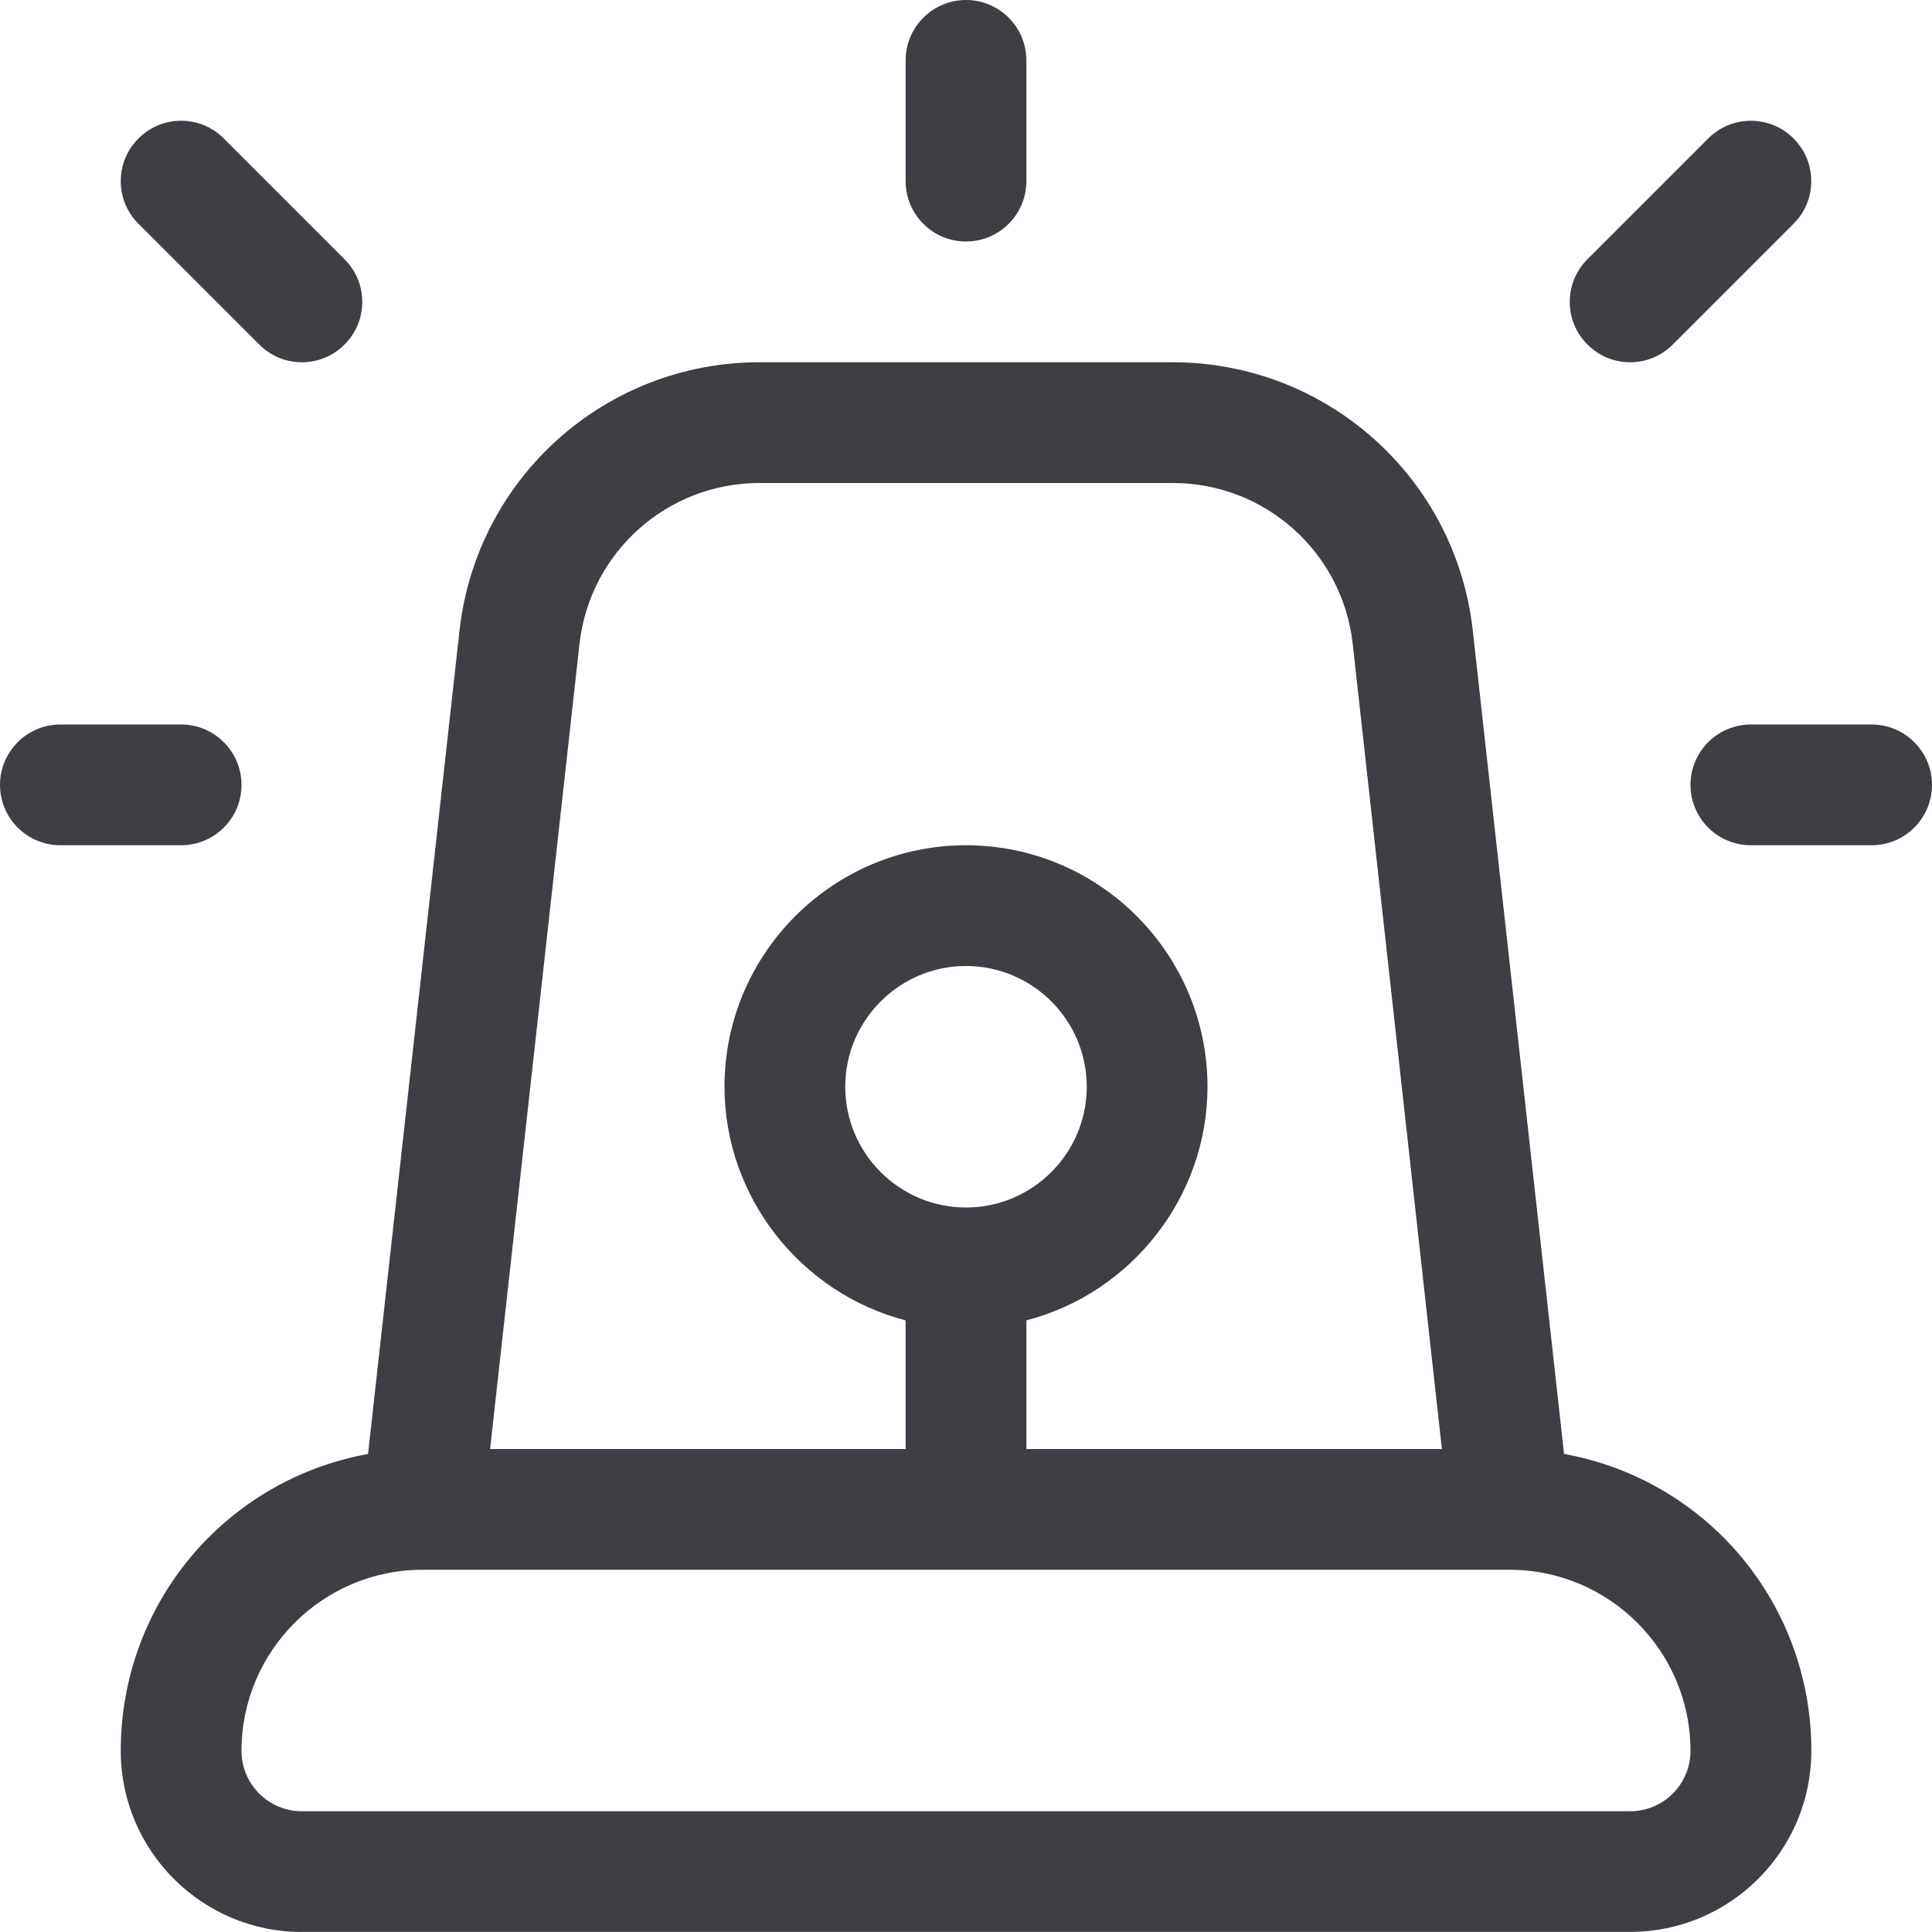
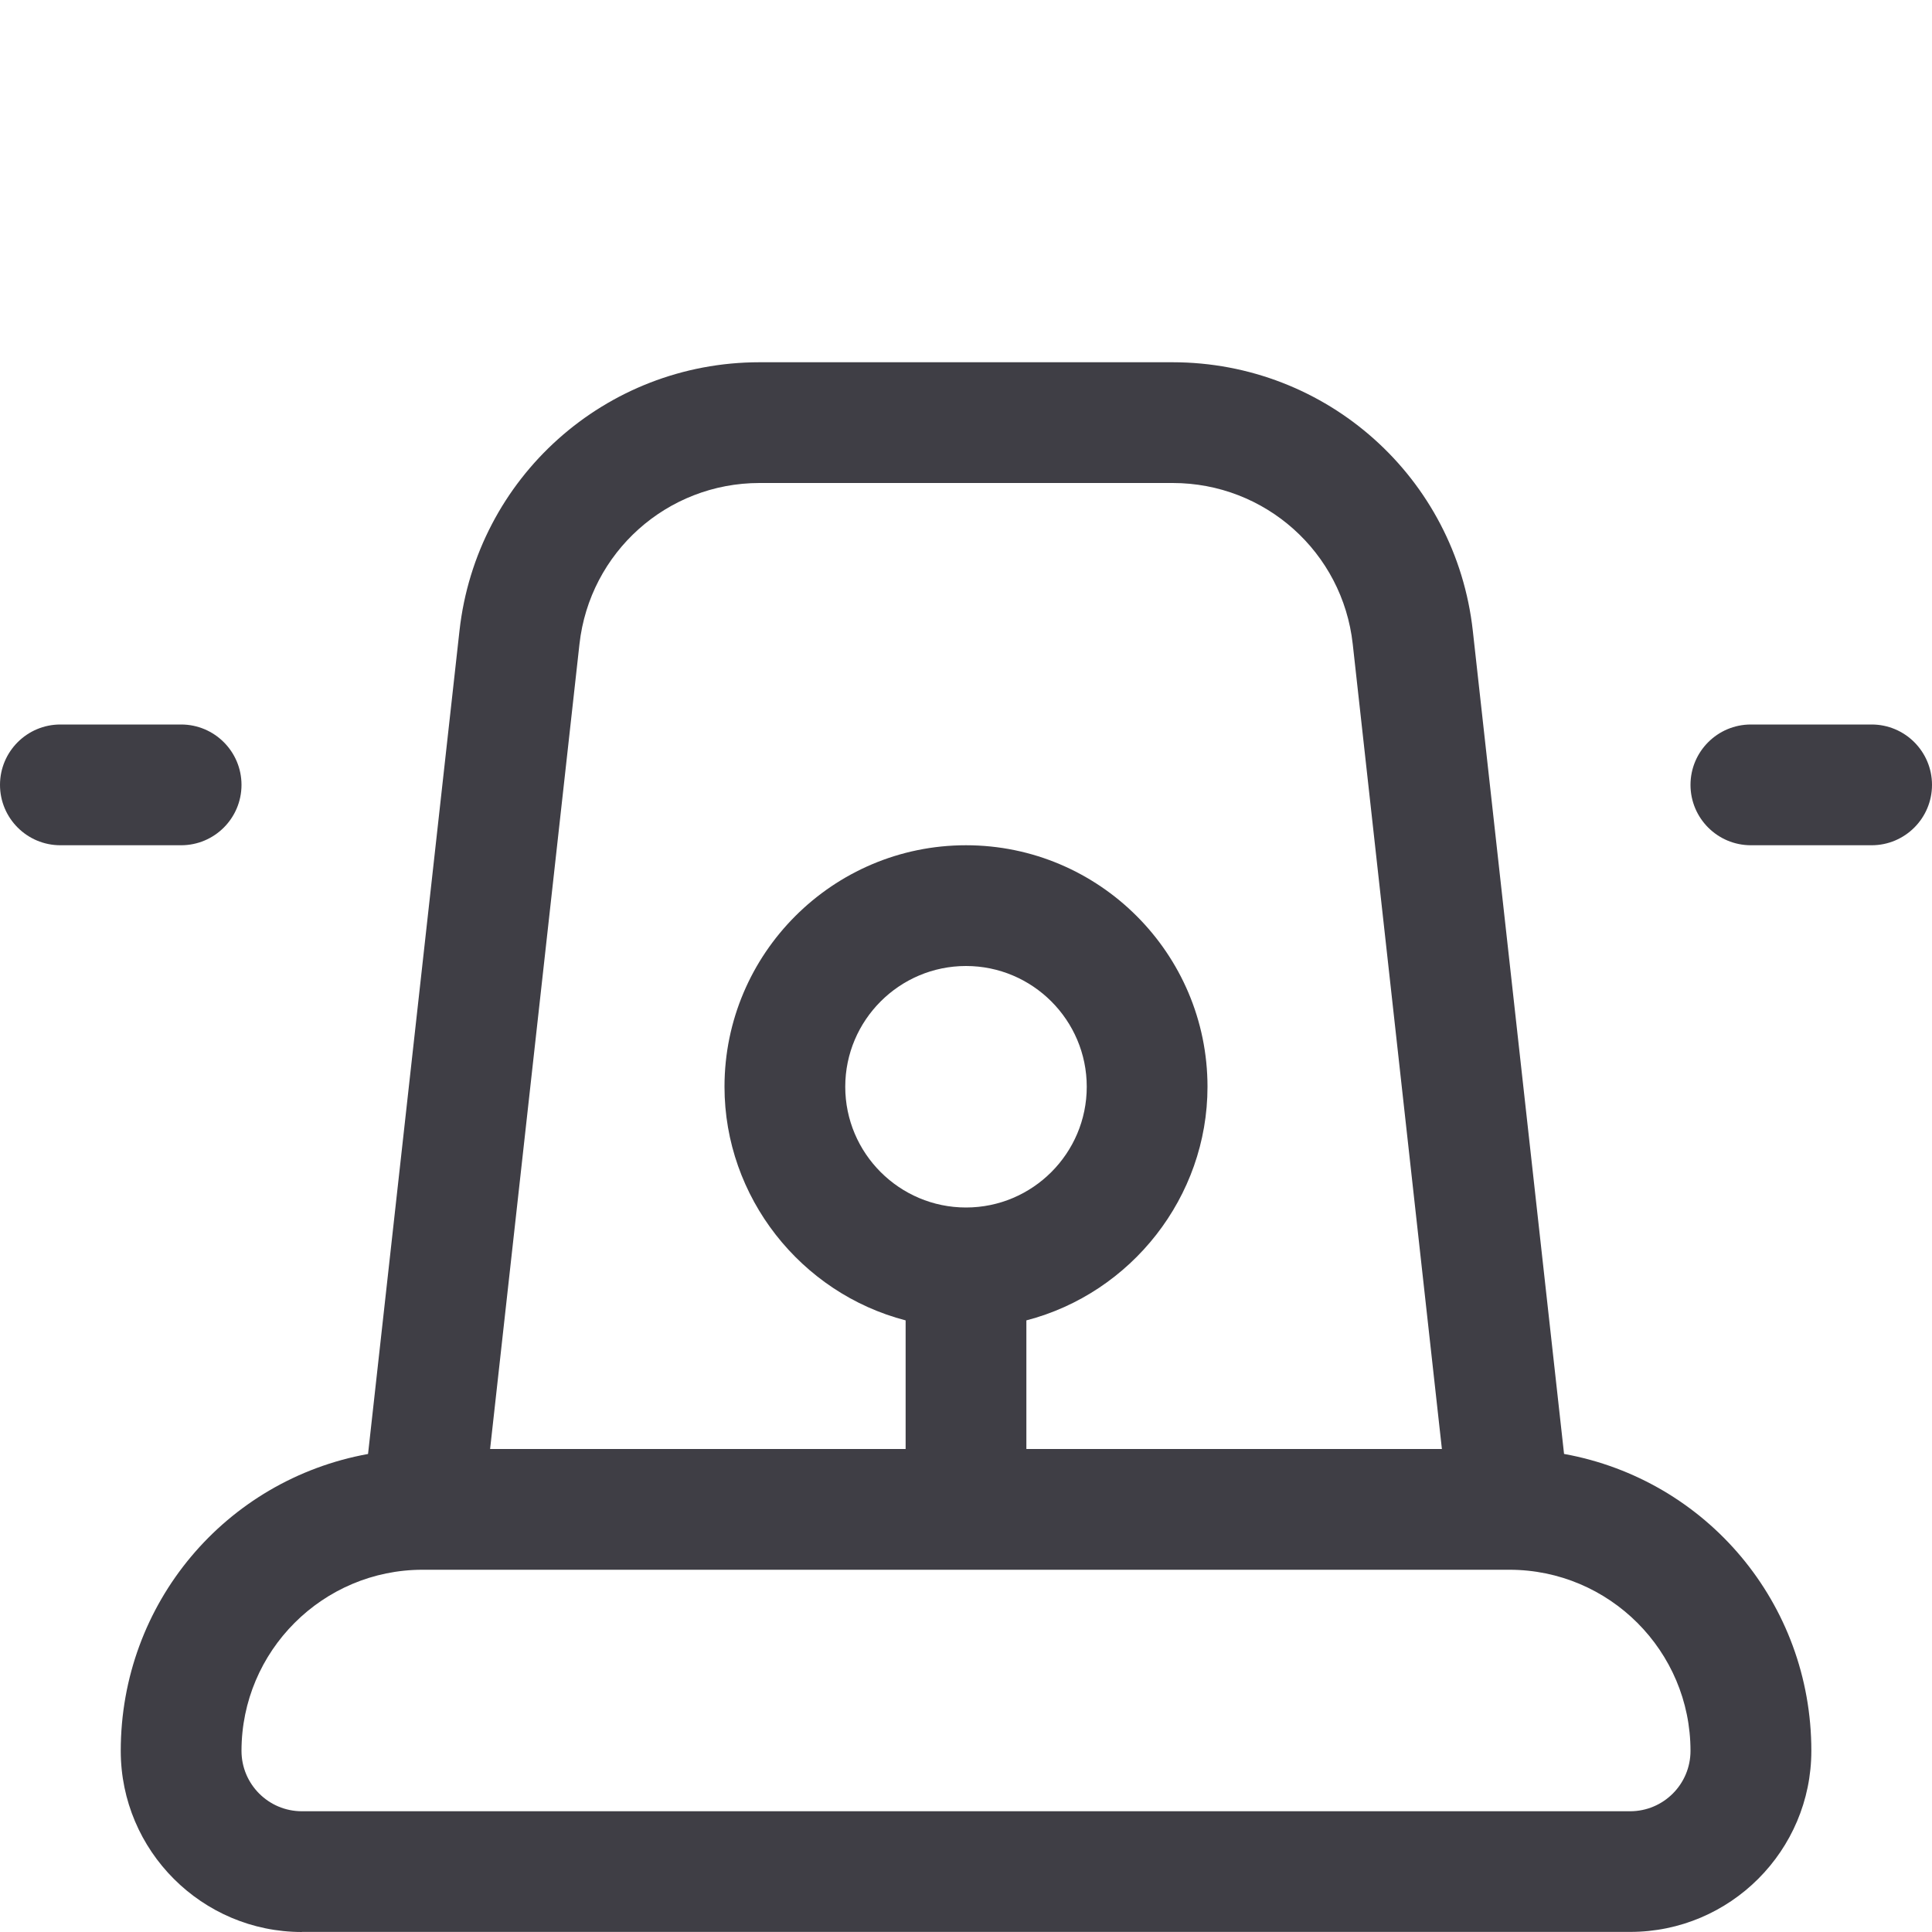
<svg xmlns="http://www.w3.org/2000/svg" width="40px" height="40px" viewBox="0 0 40 40" version="1.1">
  <title>Dealing with Emergencies</title>
  <g id="Page-1" stroke="none" stroke-width="1" fill="none" fill-rule="evenodd">
    <g id="Icons" transform="translate(-810, -206)" fill="#3F3E45" fill-rule="nonzero">
      <g id="Dealing-with-Emergencies" transform="translate(810, 206)">
        <path d="M6.25,40 C4.182,40 2.5,38.318 2.5,36.25 C2.5,33.197 4.668,30.638 7.62,30.103 L9.513,13.06 C9.865,9.89 12.535,7.5 15.725,7.5 L24.275,7.5 C27.47,7.5 30.142,9.89 30.493,13.06 L32.382,30.102 C35.333,30.637 37.502,33.195 37.502,36.248 C37.502,38.317 35.82,39.998 33.752,39.998 L6.25,39.998 L6.25,40 Z M8.75,32.5 C6.682,32.5 5,34.182 5,36.25 C5,36.94 5.56,37.5 6.25,37.5 L33.75,37.5 C34.44,37.5 35,36.94 35,36.25 C35,34.182 33.318,32.5 31.25,32.5 L8.75,32.5 Z M29.853,30 L28.007,13.335 C27.797,11.433 26.193,10 24.28,10 C24.278,10 15.725,10 15.725,10 C13.812,10 12.208,11.435 11.997,13.337 L10.147,30 L18.75,30 L18.75,27.337 C16.578,26.773 15,24.783 15,22.5 C15,19.743 17.243,17.5 20,17.5 C22.757,17.5 25,19.743 25,22.5 C25,24.783 23.422,26.773 21.25,27.337 L21.25,30 L29.853,30 Z M20,20 C18.622,20 17.5,21.122 17.5,22.5 C17.5,23.878 18.622,25 20,25 C21.378,25 22.5,23.878 22.5,22.5 C22.5,21.122 21.378,20 20,20 Z" id="Shape" />
-         <path d="M20,5 C19.31,5 18.75,4.44 18.75,3.75 L18.75,1.25 C18.75,0.56 19.31,0 20,0 C20.69,0 21.25,0.56 21.25,1.25 L21.25,3.75 C21.25,4.44 20.69,5 20,5 Z" id="Path" />
        <path d="M1.25,17.5 C0.56,17.5 0,16.94 0,16.25 C0,15.56 0.56,15 1.25,15 L3.75,15 C4.44,15 5,15.56 5,16.25 C5,16.94 4.44,17.5 3.75,17.5 L1.25,17.5 Z" id="Path" />
-         <path d="M6.25,7.5 C5.917,7.5 5.602,7.37 5.367,7.133 L2.867,4.633 C2.63,4.398 2.5,4.083 2.5,3.75 C2.5,3.417 2.63,3.102 2.867,2.867 C3.102,2.63 3.417,2.5 3.75,2.5 C4.083,2.5 4.398,2.63 4.633,2.867 L7.133,5.367 C7.37,5.602 7.5,5.917 7.5,6.25 C7.5,6.583 7.37,6.898 7.133,7.133 C6.898,7.37 6.583,7.5 6.25,7.5 Z" id="Path" />
        <path d="M36.25,17.5 C35.56,17.5 35,16.94 35,16.25 C35,15.56 35.56,15 36.25,15 L38.75,15 C39.44,15 40,15.56 40,16.25 C40,16.94 39.44,17.5 38.75,17.5 L36.25,17.5 Z" id="Path" />
-         <path d="M33.75,7.5 C33.417,7.5 33.102,7.37 32.867,7.133 C32.63,6.898 32.5,6.583 32.5,6.25 C32.5,5.917 32.63,5.602 32.867,5.367 L35.367,2.867 C35.603,2.63 35.917,2.5 36.25,2.5 C36.583,2.5 36.898,2.63 37.133,2.867 C37.37,3.102 37.5,3.417 37.5,3.75 C37.5,4.083 37.37,4.398 37.133,4.633 L34.633,7.133 C34.398,7.37 34.083,7.5 33.75,7.5 Z" id="Path" />
      </g>
    </g>
  </g>
</svg>